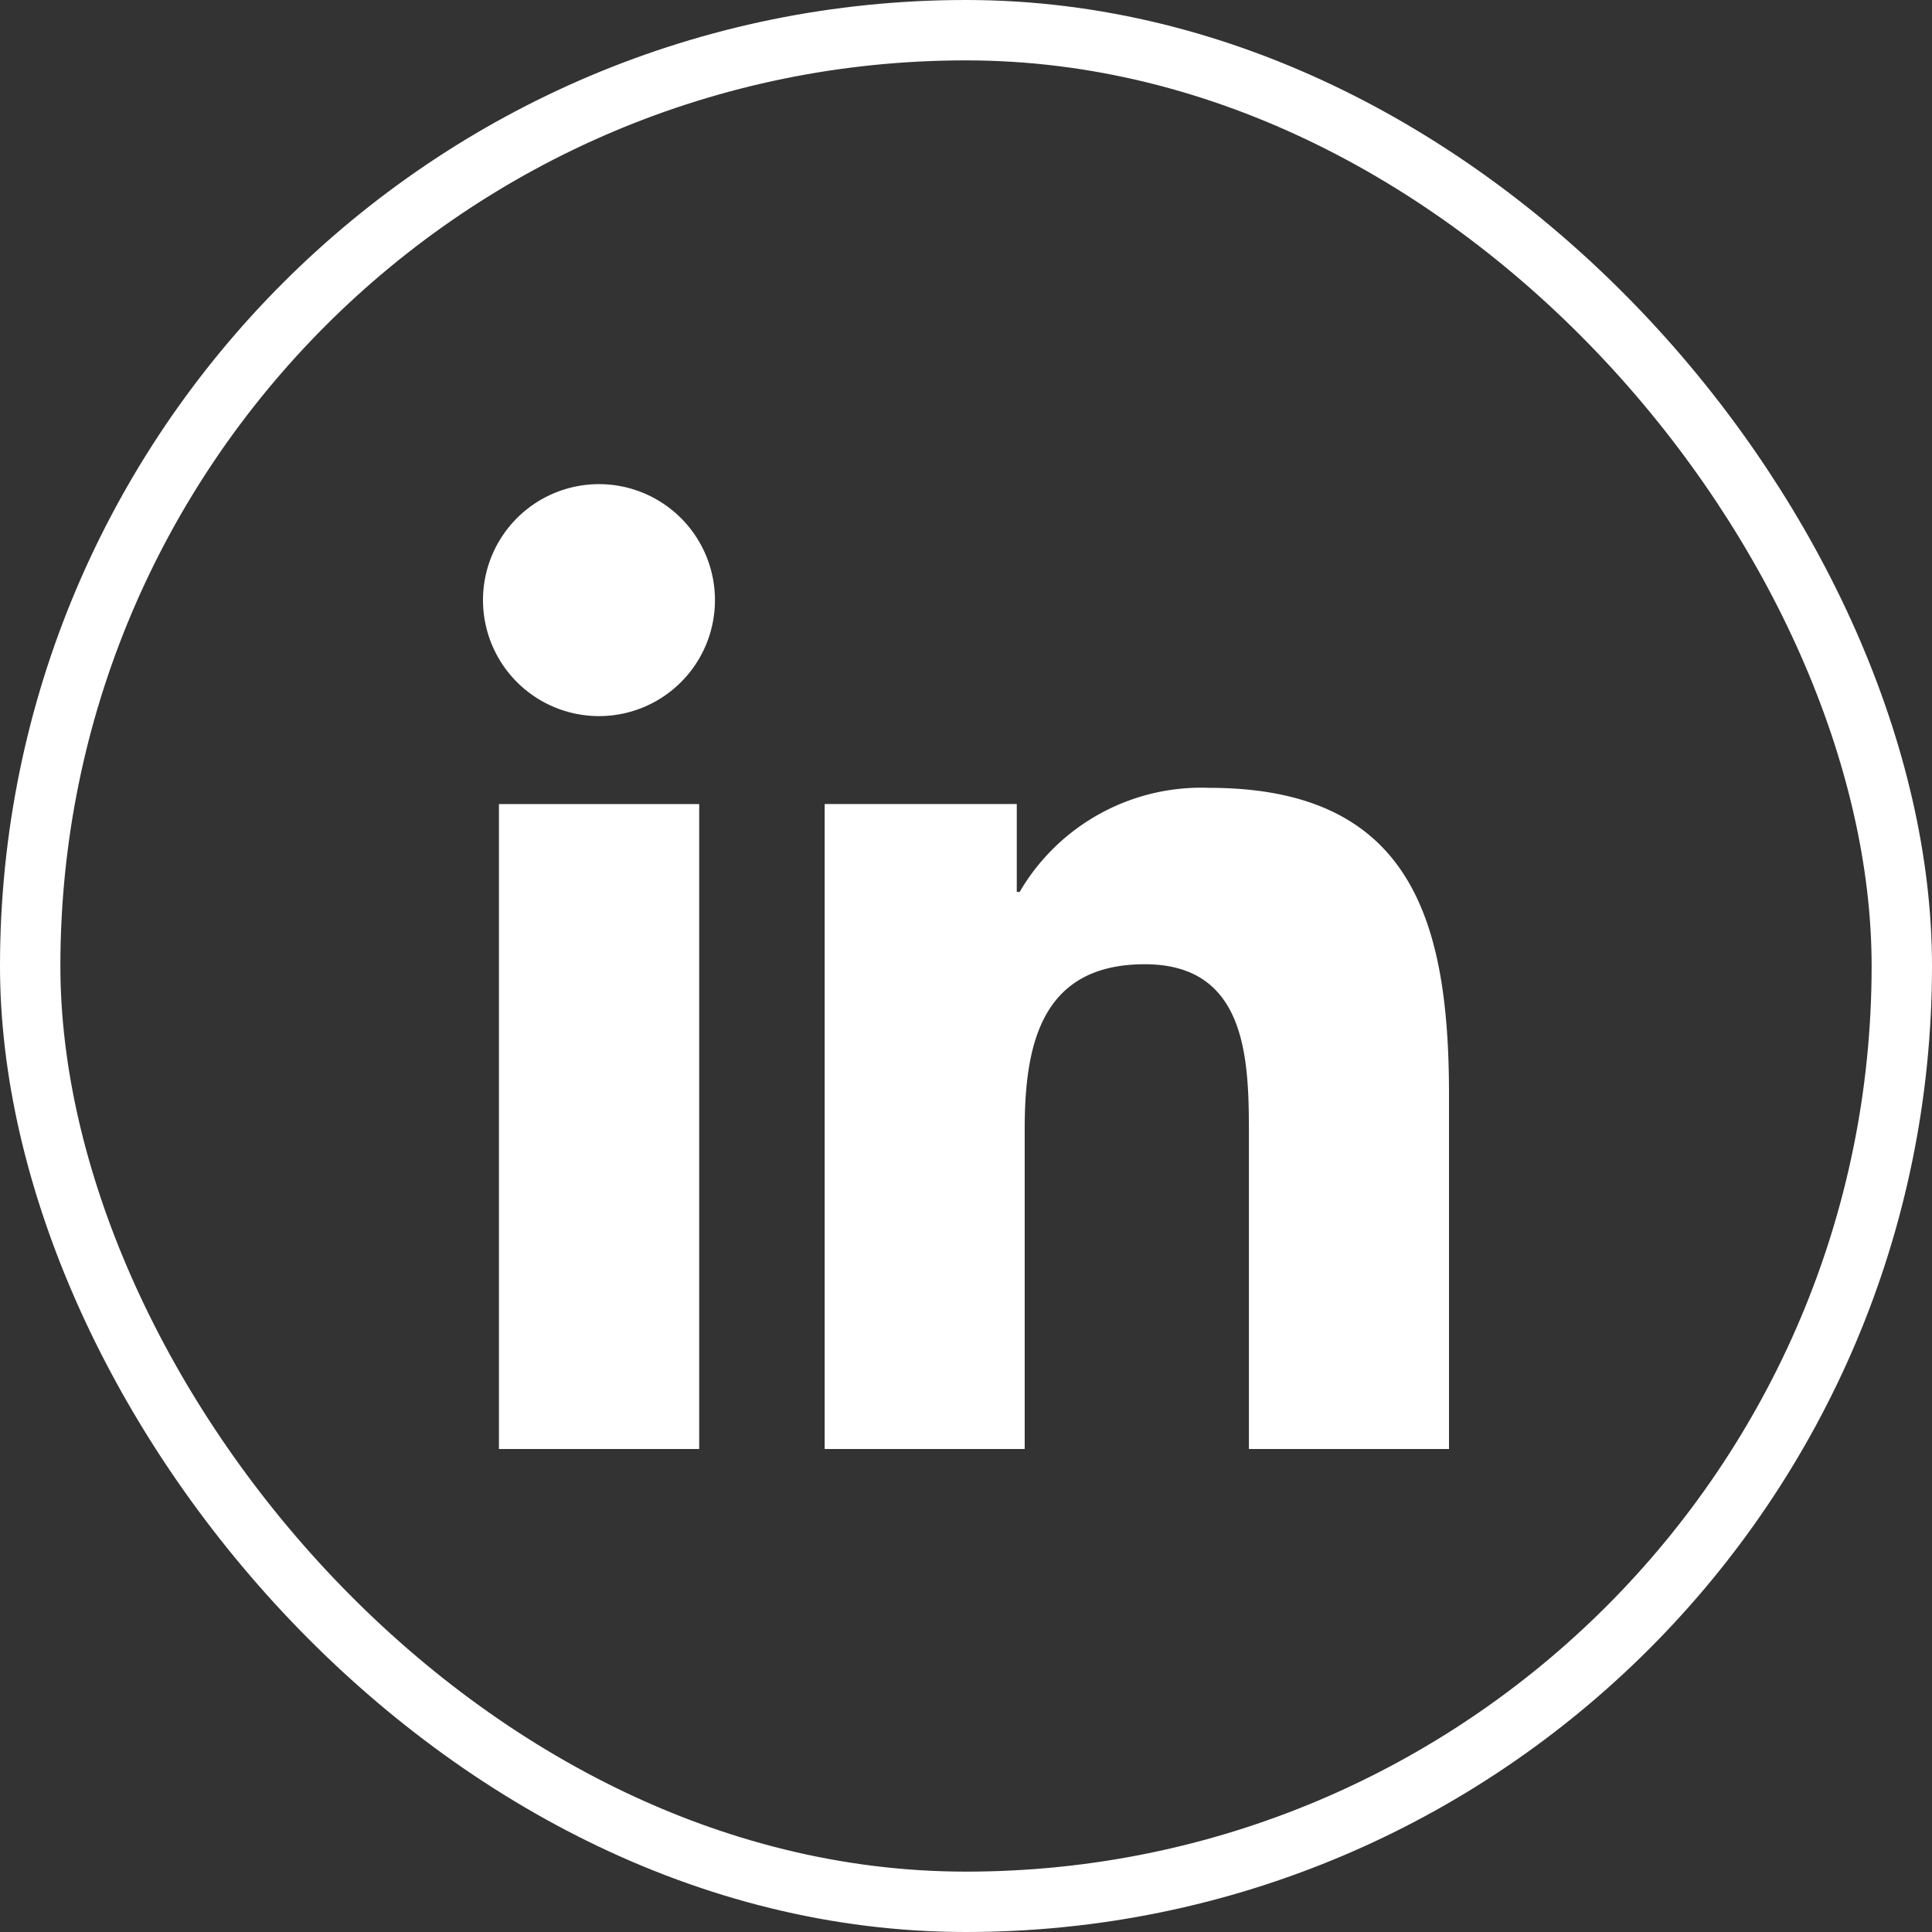
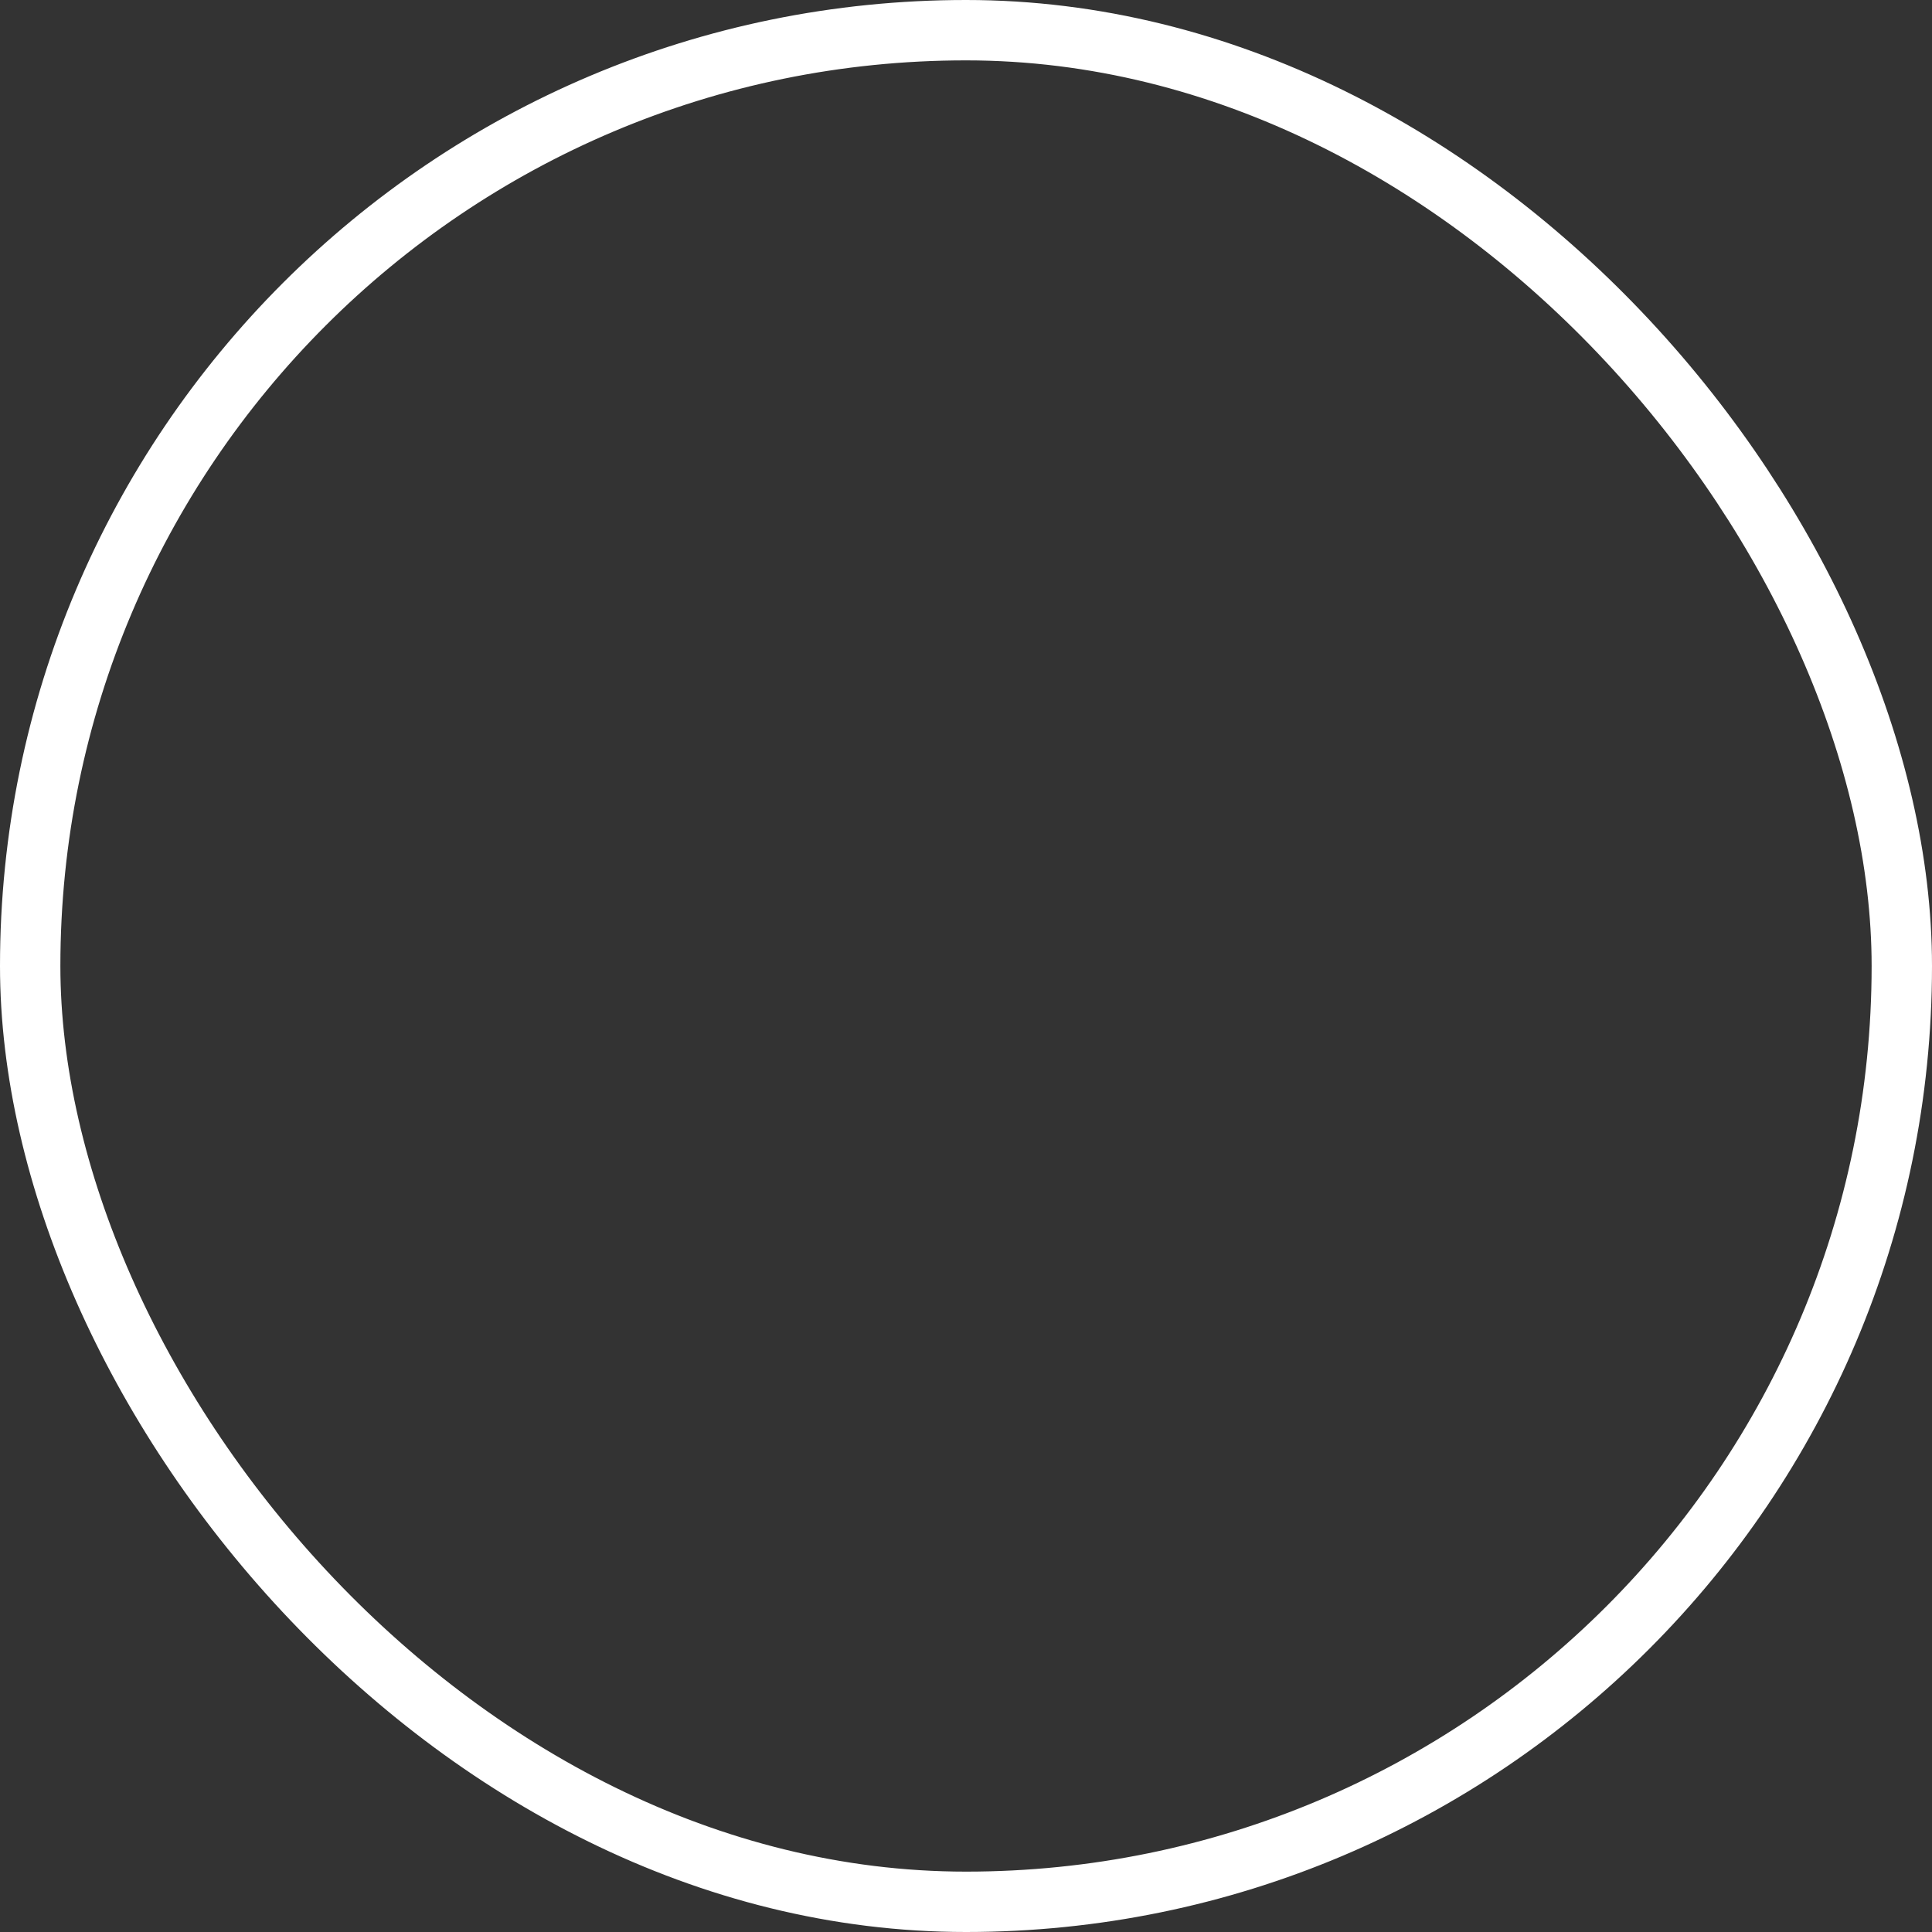
<svg xmlns="http://www.w3.org/2000/svg" id="LinkedIn" width="32" height="32" viewBox="0 0 32 32">
  <rect x="0" y="0" width="32" height="32" fill="#333333" stroke="none" />
  <g id="LinkedIn_Frame_Border_" data-name="LinkedIn [Frame Border]" fill="none" stroke="#fff" stroke-width="1">
    <rect width="32" height="32" rx="16" stroke="none" />
    <rect x="0.5" y="0.5" width="31" height="31" rx="15.5" fill="none" />
  </g>
  <g id="icon_social_linkedin" data-name="icon/social/linkedin" transform="translate(8 8)">
-     <rect id="icon_social_linkedin_Frame_Background_" data-name="icon/social/linkedin [Frame Background]" width="16" height="16" fill="none" />
-     <path id="Shape" d="M0,1.921A1.921,1.921,0,1,1,1.921,3.861,1.922,1.922,0,0,1,0,1.921ZM12.686,16V10.8c0-1.239-.025-2.829-1.725-2.829-1.725,0-1.989,1.347-1.989,2.739V16H5.659V5.317H8.841V6.774h.047a3.484,3.484,0,0,1,3.138-1.725C15.382,5.049,16,7.261,16,10.131V16H12.686ZM.264,5.318H3.581V16H.264Z" fill="#fff" fill-rule="evenodd" />
-   </g>
+     </g>
</svg>